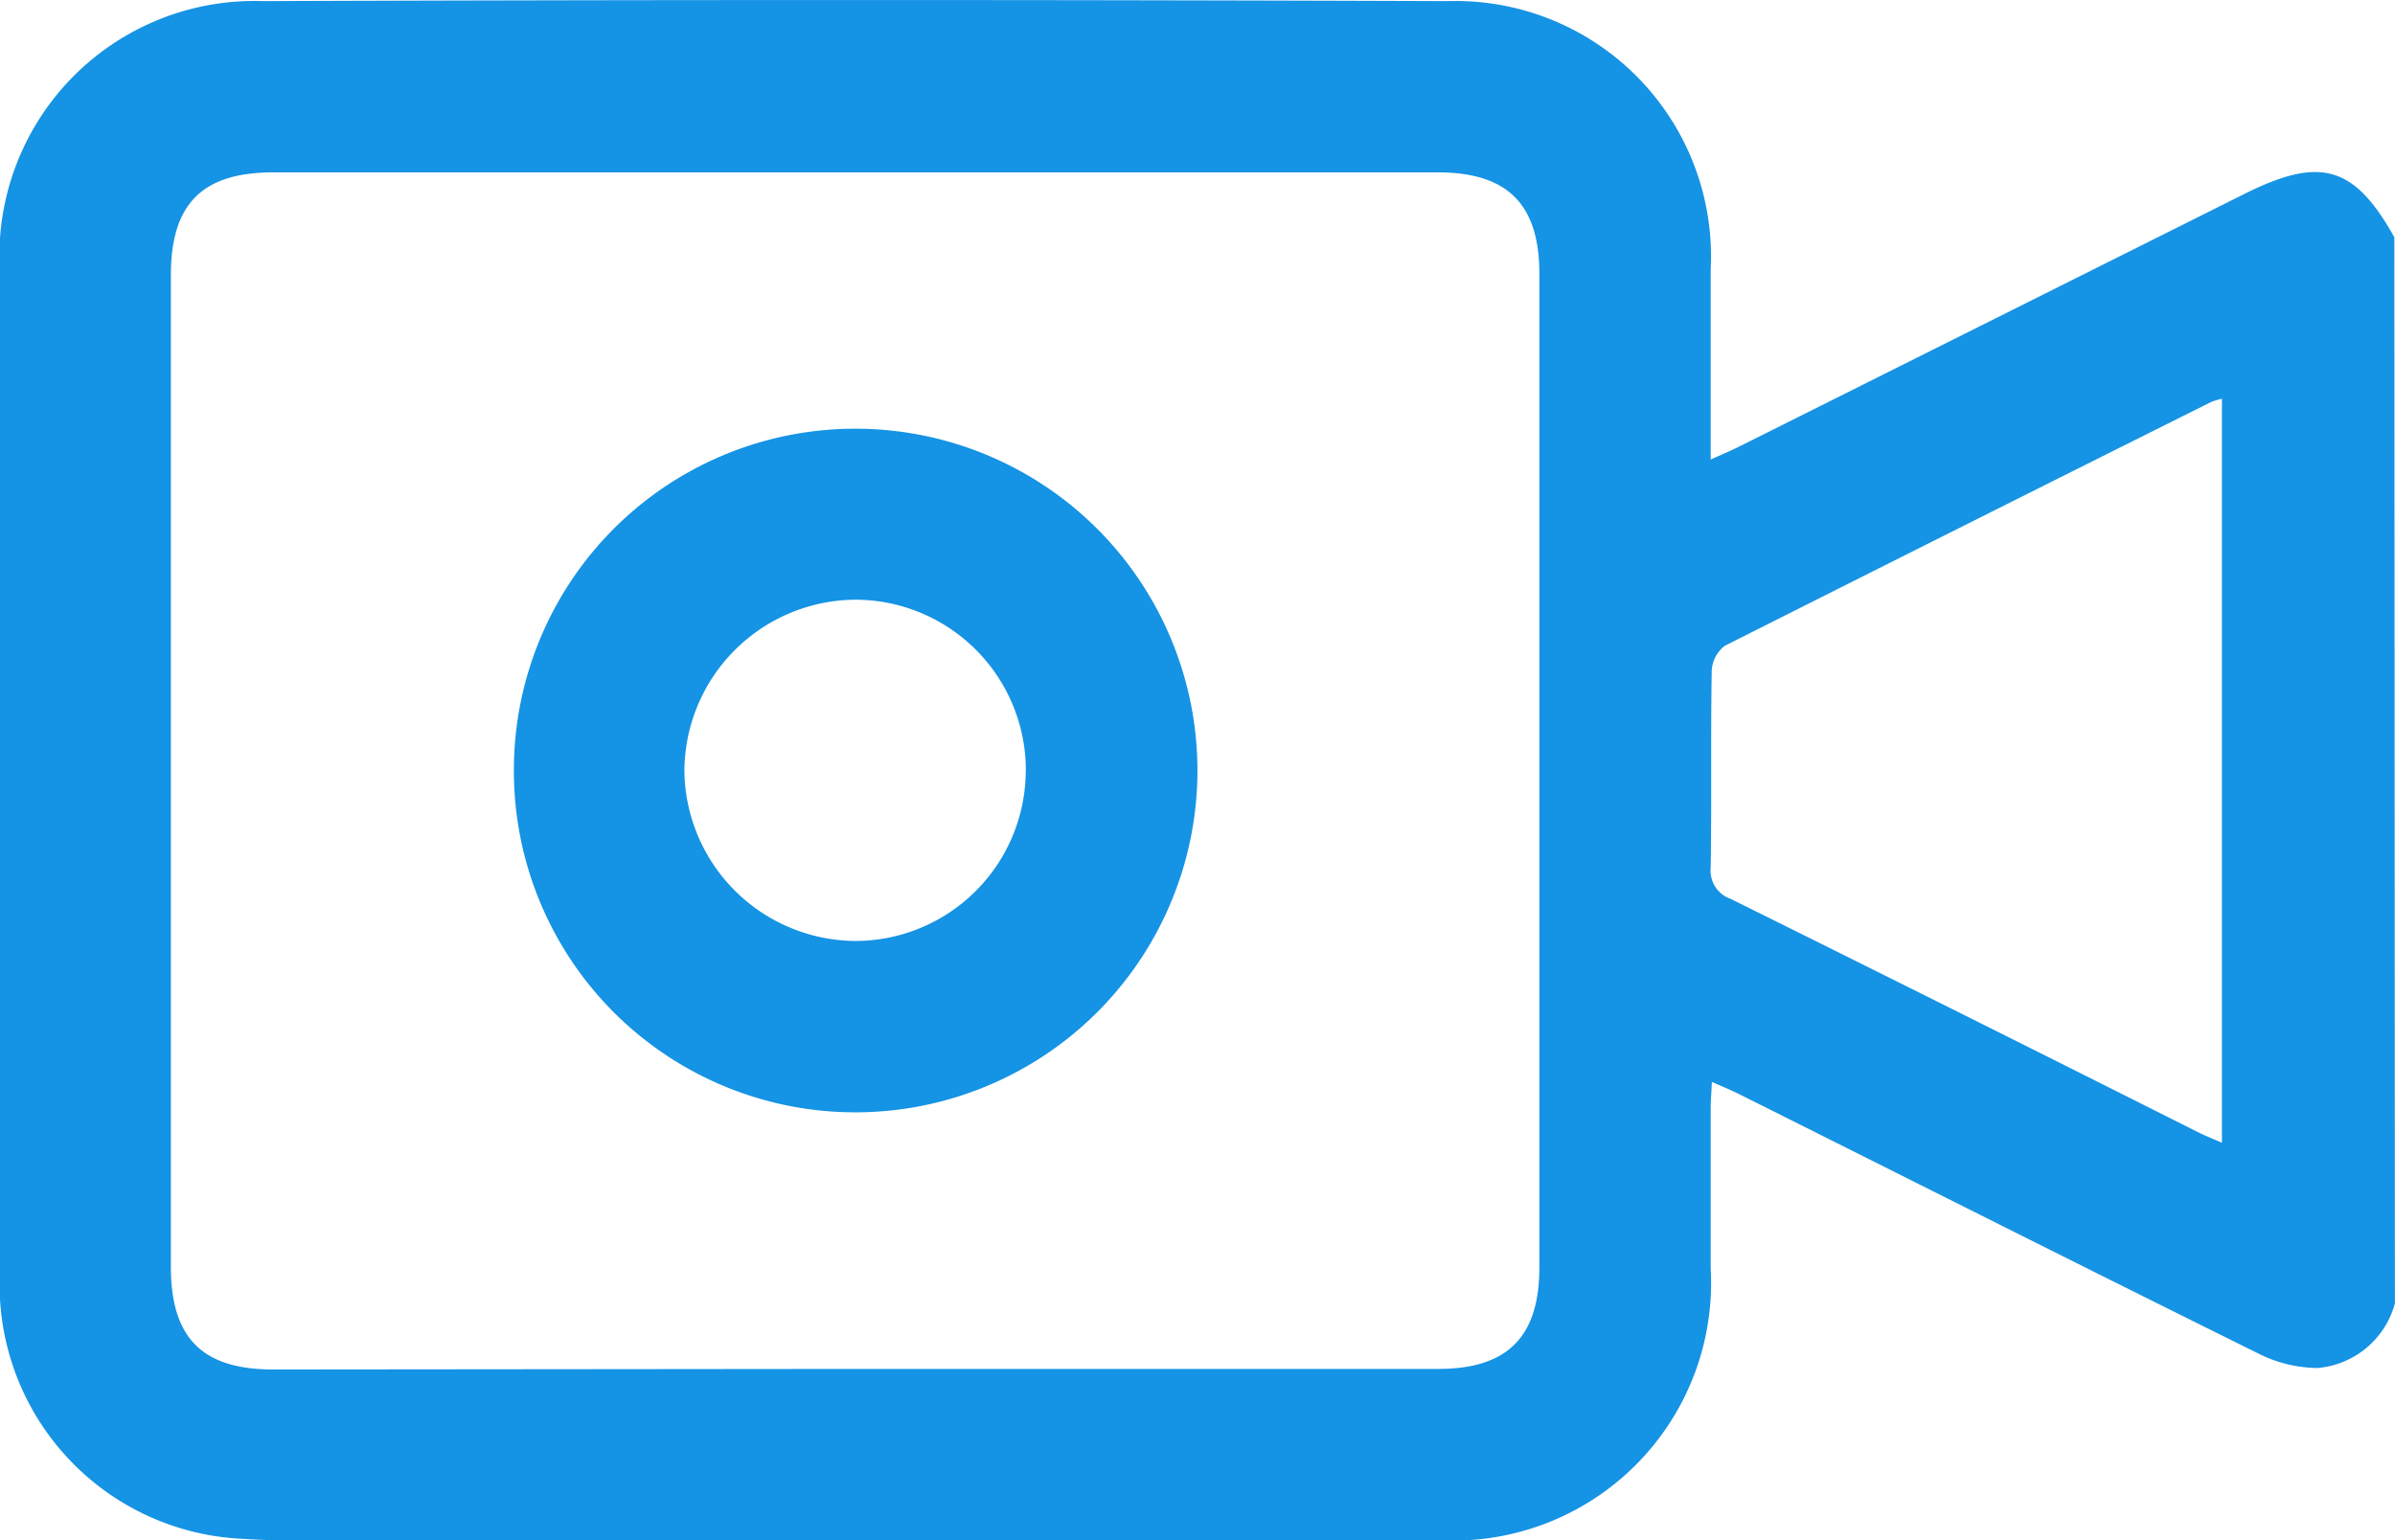
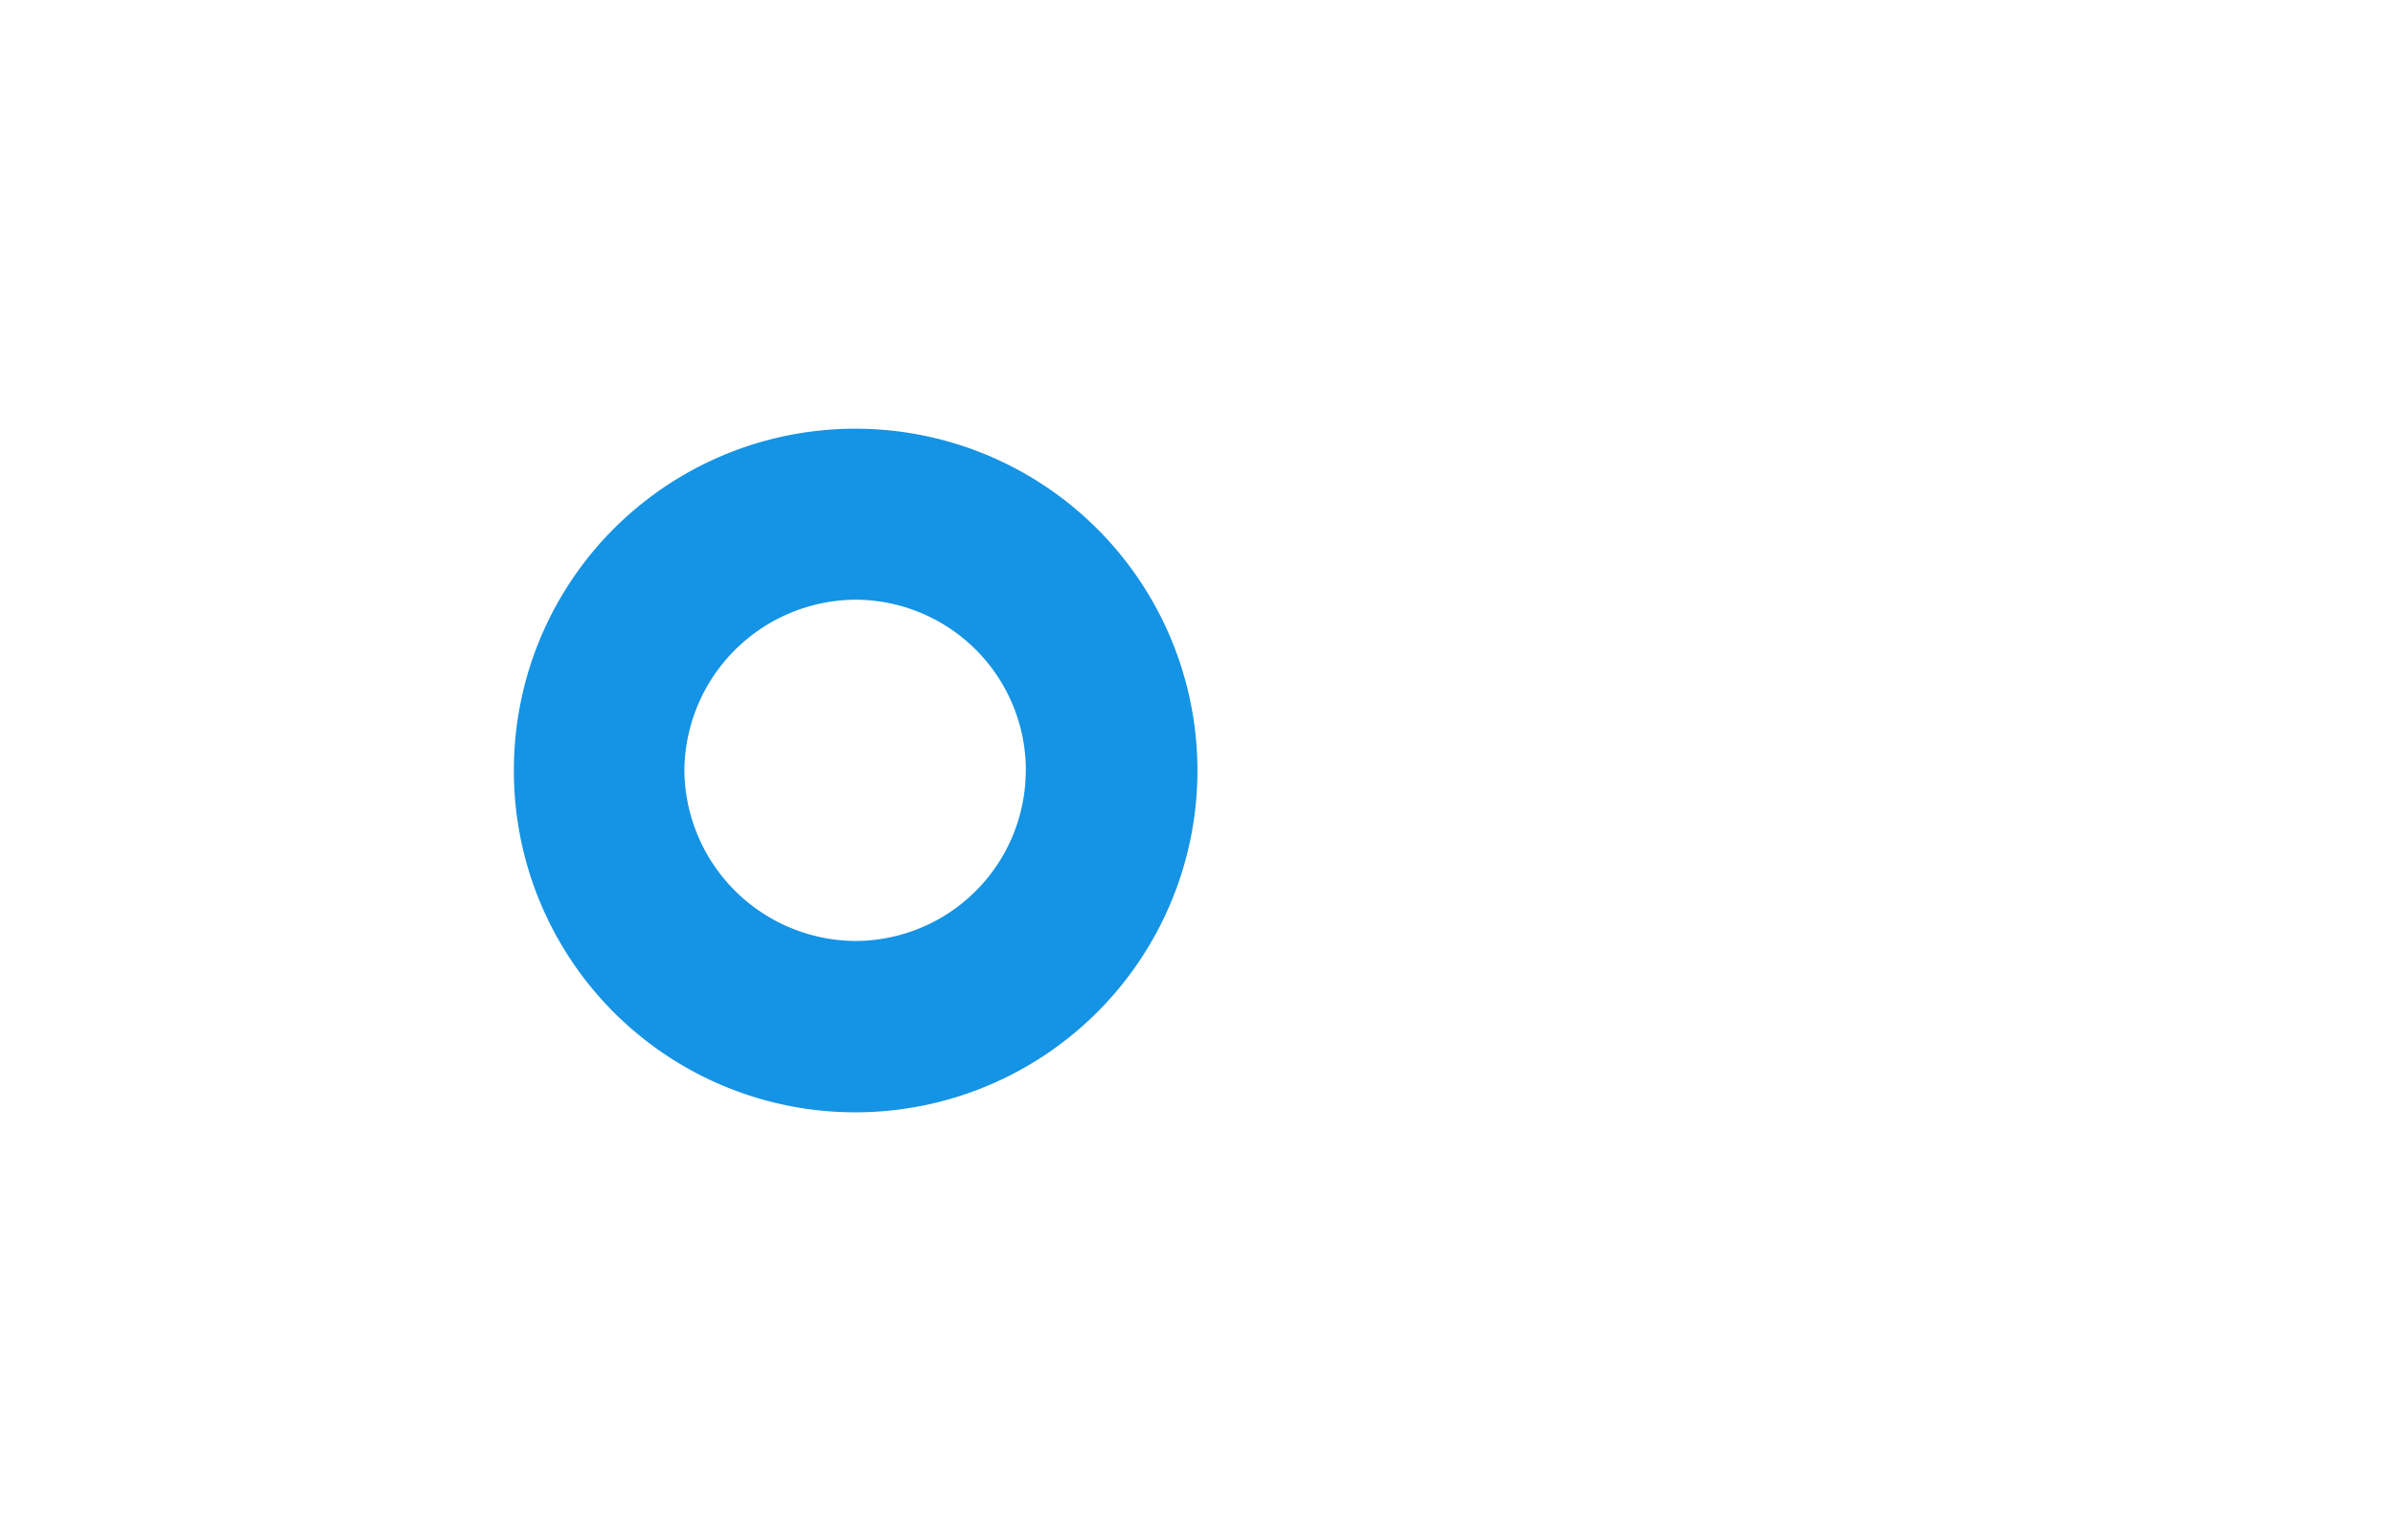
<svg xmlns="http://www.w3.org/2000/svg" width="25.959" height="16.698" viewBox="0 0 25.959 16.698">
  <g id="Group_11898" data-name="Group 11898" transform="translate(272.458 -613.087)">
-     <path id="Path_46093" data-name="Path 46093" d="M-246.5,627.219a.952.952,0,0,1-.839.7,1.452,1.452,0,0,1-.649-.161c-1.875-.928-3.744-1.87-5.615-2.806-.088-.044-.179-.082-.3-.134-.005.111-.013.192-.013.273,0,.583,0,1.166,0,1.749a2.794,2.794,0,0,1-2.942,2.946q-6.008.005-12.016,0c-.312,0-.626.008-.937-.014a2.758,2.758,0,0,1-2.65-2.84q-.007-3.41,0-6.819,0-2.053,0-4.107a2.764,2.764,0,0,1,2.845-2.907q6.426-.023,12.852,0a2.77,2.77,0,0,1,2.848,2.909c0,.674,0,1.347,0,2.061.124-.056.214-.093.3-.136l5.5-2.751c.808-.4,1.176-.3,1.61.478Zm-16.705.71h6.337c.75,0,1.095-.348,1.095-1.1q0-5.387,0-10.773c0-.755-.345-1.1-1.1-1.1h-12.624c-.769,0-1.109.341-1.109,1.116q0,5.374,0,10.748c0,.774.34,1.115,1.109,1.115Zm14.83-2.452V617.41a.84.84,0,0,0-.116.035q-2.638,1.317-5.271,2.643a.362.362,0,0,0-.143.274c-.012.709,0,1.419-.011,2.129a.325.325,0,0,0,.217.342q2.551,1.265,5.094,2.544C-248.537,625.409-248.468,625.436-248.375,625.477Z" fill="#1593e4" />
    <path id="Path_46094" data-name="Path 46094" d="M-190.579,685.119a3.7,3.7,0,0,1,3.694-3.712,3.708,3.708,0,0,1,3.715,3.7,3.708,3.708,0,0,1-3.7,3.712A3.7,3.7,0,0,1-190.579,685.119Zm5.549,0a1.851,1.851,0,0,0-1.845-1.858,1.866,1.866,0,0,0-1.856,1.854,1.866,1.866,0,0,0,1.839,1.846A1.85,1.85,0,0,0-185.031,685.12Z" transform="translate(-76.309 -63.672)" fill="#1593e4" />
  </g>
</svg>